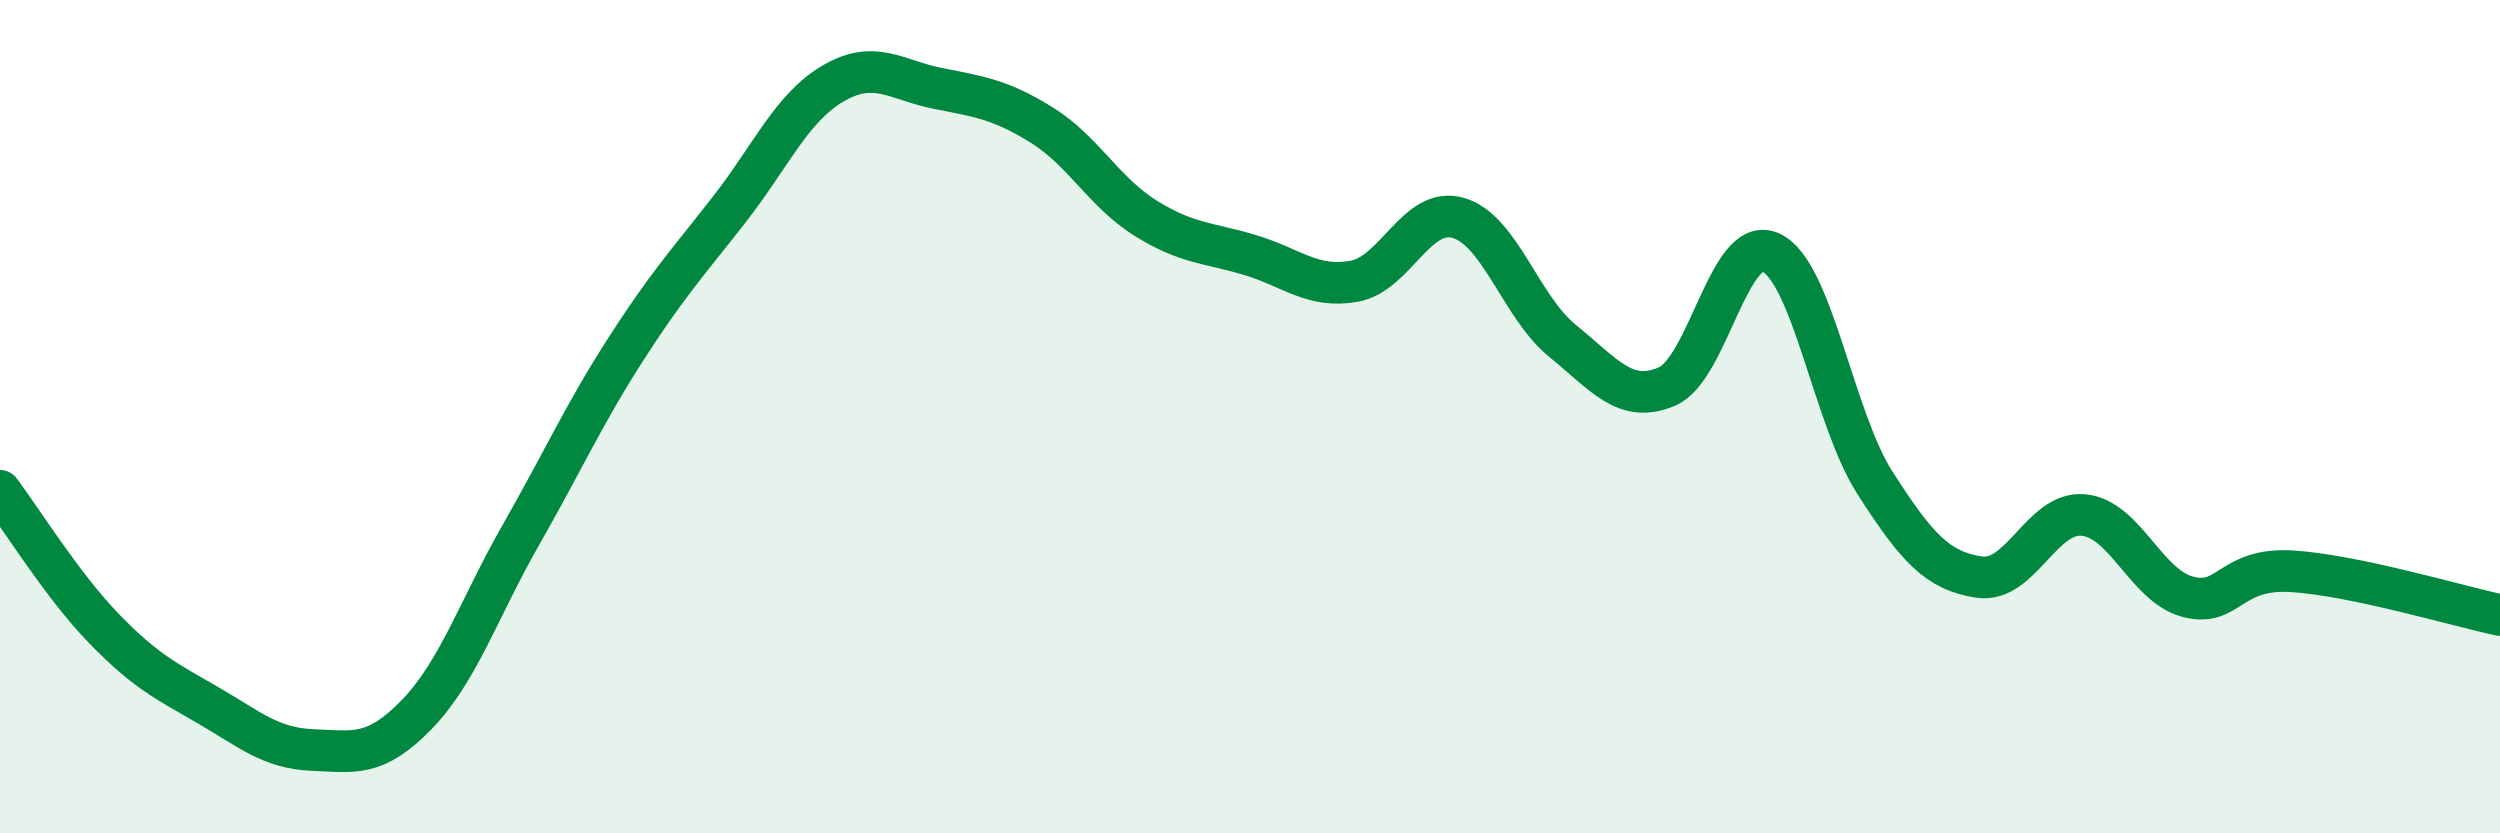
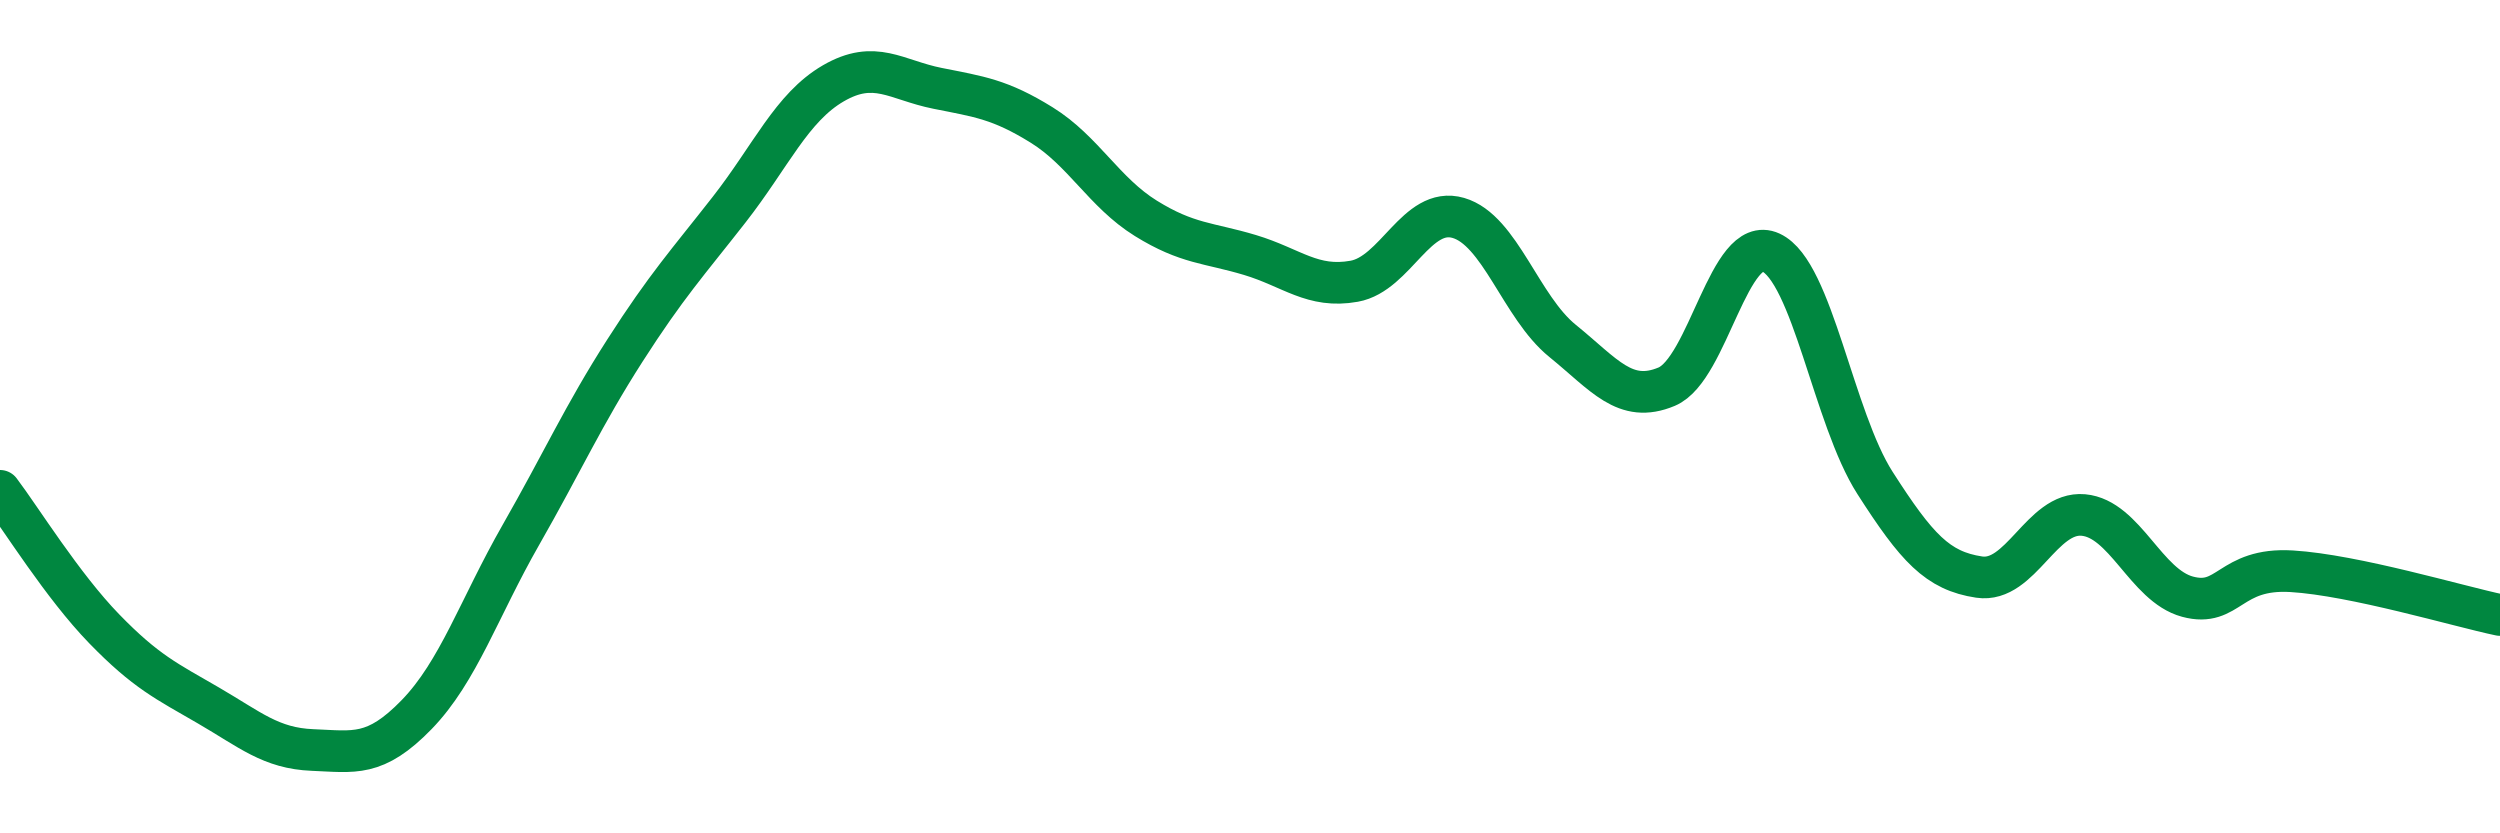
<svg xmlns="http://www.w3.org/2000/svg" width="60" height="20" viewBox="0 0 60 20">
-   <path d="M 0,11.78 C 0.5,12.44 1.5,14.06 2.5,15.09 C 3.5,16.12 4,16.35 5,16.93 C 6,17.51 6.5,17.96 7.5,18 C 8.5,18.04 9,18.18 10,17.15 C 11,16.12 11.5,14.59 12.5,12.84 C 13.5,11.09 14,9.97 15,8.41 C 16,6.85 16.5,6.31 17.5,5.03 C 18.5,3.75 19,2.58 20,2 C 21,1.42 21.5,1.92 22.5,2.12 C 23.5,2.32 24,2.38 25,3 C 26,3.62 26.5,4.62 27.5,5.24 C 28.5,5.86 29,5.82 30,6.12 C 31,6.42 31.5,6.93 32.5,6.75 C 33.5,6.57 34,4.94 35,5.23 C 36,5.52 36.5,7.37 37.5,8.18 C 38.5,8.99 39,9.7 40,9.28 C 41,8.86 41.5,5.6 42.5,6.06 C 43.5,6.52 44,10.03 45,11.59 C 46,13.15 46.5,13.7 47.5,13.85 C 48.5,14 49,12.27 50,12.36 C 51,12.45 51.5,14.05 52.5,14.32 C 53.5,14.59 53.5,13.62 55,13.71 C 56.5,13.8 59,14.55 60,14.76L60 20L0 20Z" fill="#008740" opacity="0.1" stroke-linecap="round" stroke-linejoin="round" />
  <path d="M 0,11.78 C 0.5,12.44 1.5,14.06 2.5,15.09 C 3.5,16.12 4,16.35 5,16.93 C 6,17.51 6.5,17.96 7.5,18 C 8.5,18.04 9,18.18 10,17.15 C 11,16.12 11.5,14.59 12.5,12.84 C 13.5,11.09 14,9.97 15,8.41 C 16,6.85 16.5,6.31 17.5,5.03 C 18.5,3.75 19,2.58 20,2 C 21,1.42 21.5,1.92 22.5,2.12 C 23.5,2.32 24,2.38 25,3 C 26,3.62 26.5,4.62 27.5,5.24 C 28.5,5.86 29,5.82 30,6.12 C 31,6.42 31.5,6.93 32.5,6.75 C 33.5,6.57 34,4.94 35,5.23 C 36,5.52 36.5,7.37 37.5,8.18 C 38.5,8.99 39,9.7 40,9.28 C 41,8.86 41.5,5.6 42.5,6.06 C 43.5,6.52 44,10.03 45,11.59 C 46,13.15 46.5,13.7 47.5,13.85 C 48.5,14 49,12.27 50,12.36 C 51,12.45 51.5,14.05 52.5,14.32 C 53.5,14.59 53.5,13.62 55,13.71 C 56.5,13.8 59,14.55 60,14.76" stroke="#008740" stroke-width="1" fill="none" stroke-linecap="round" stroke-linejoin="round" />
</svg>